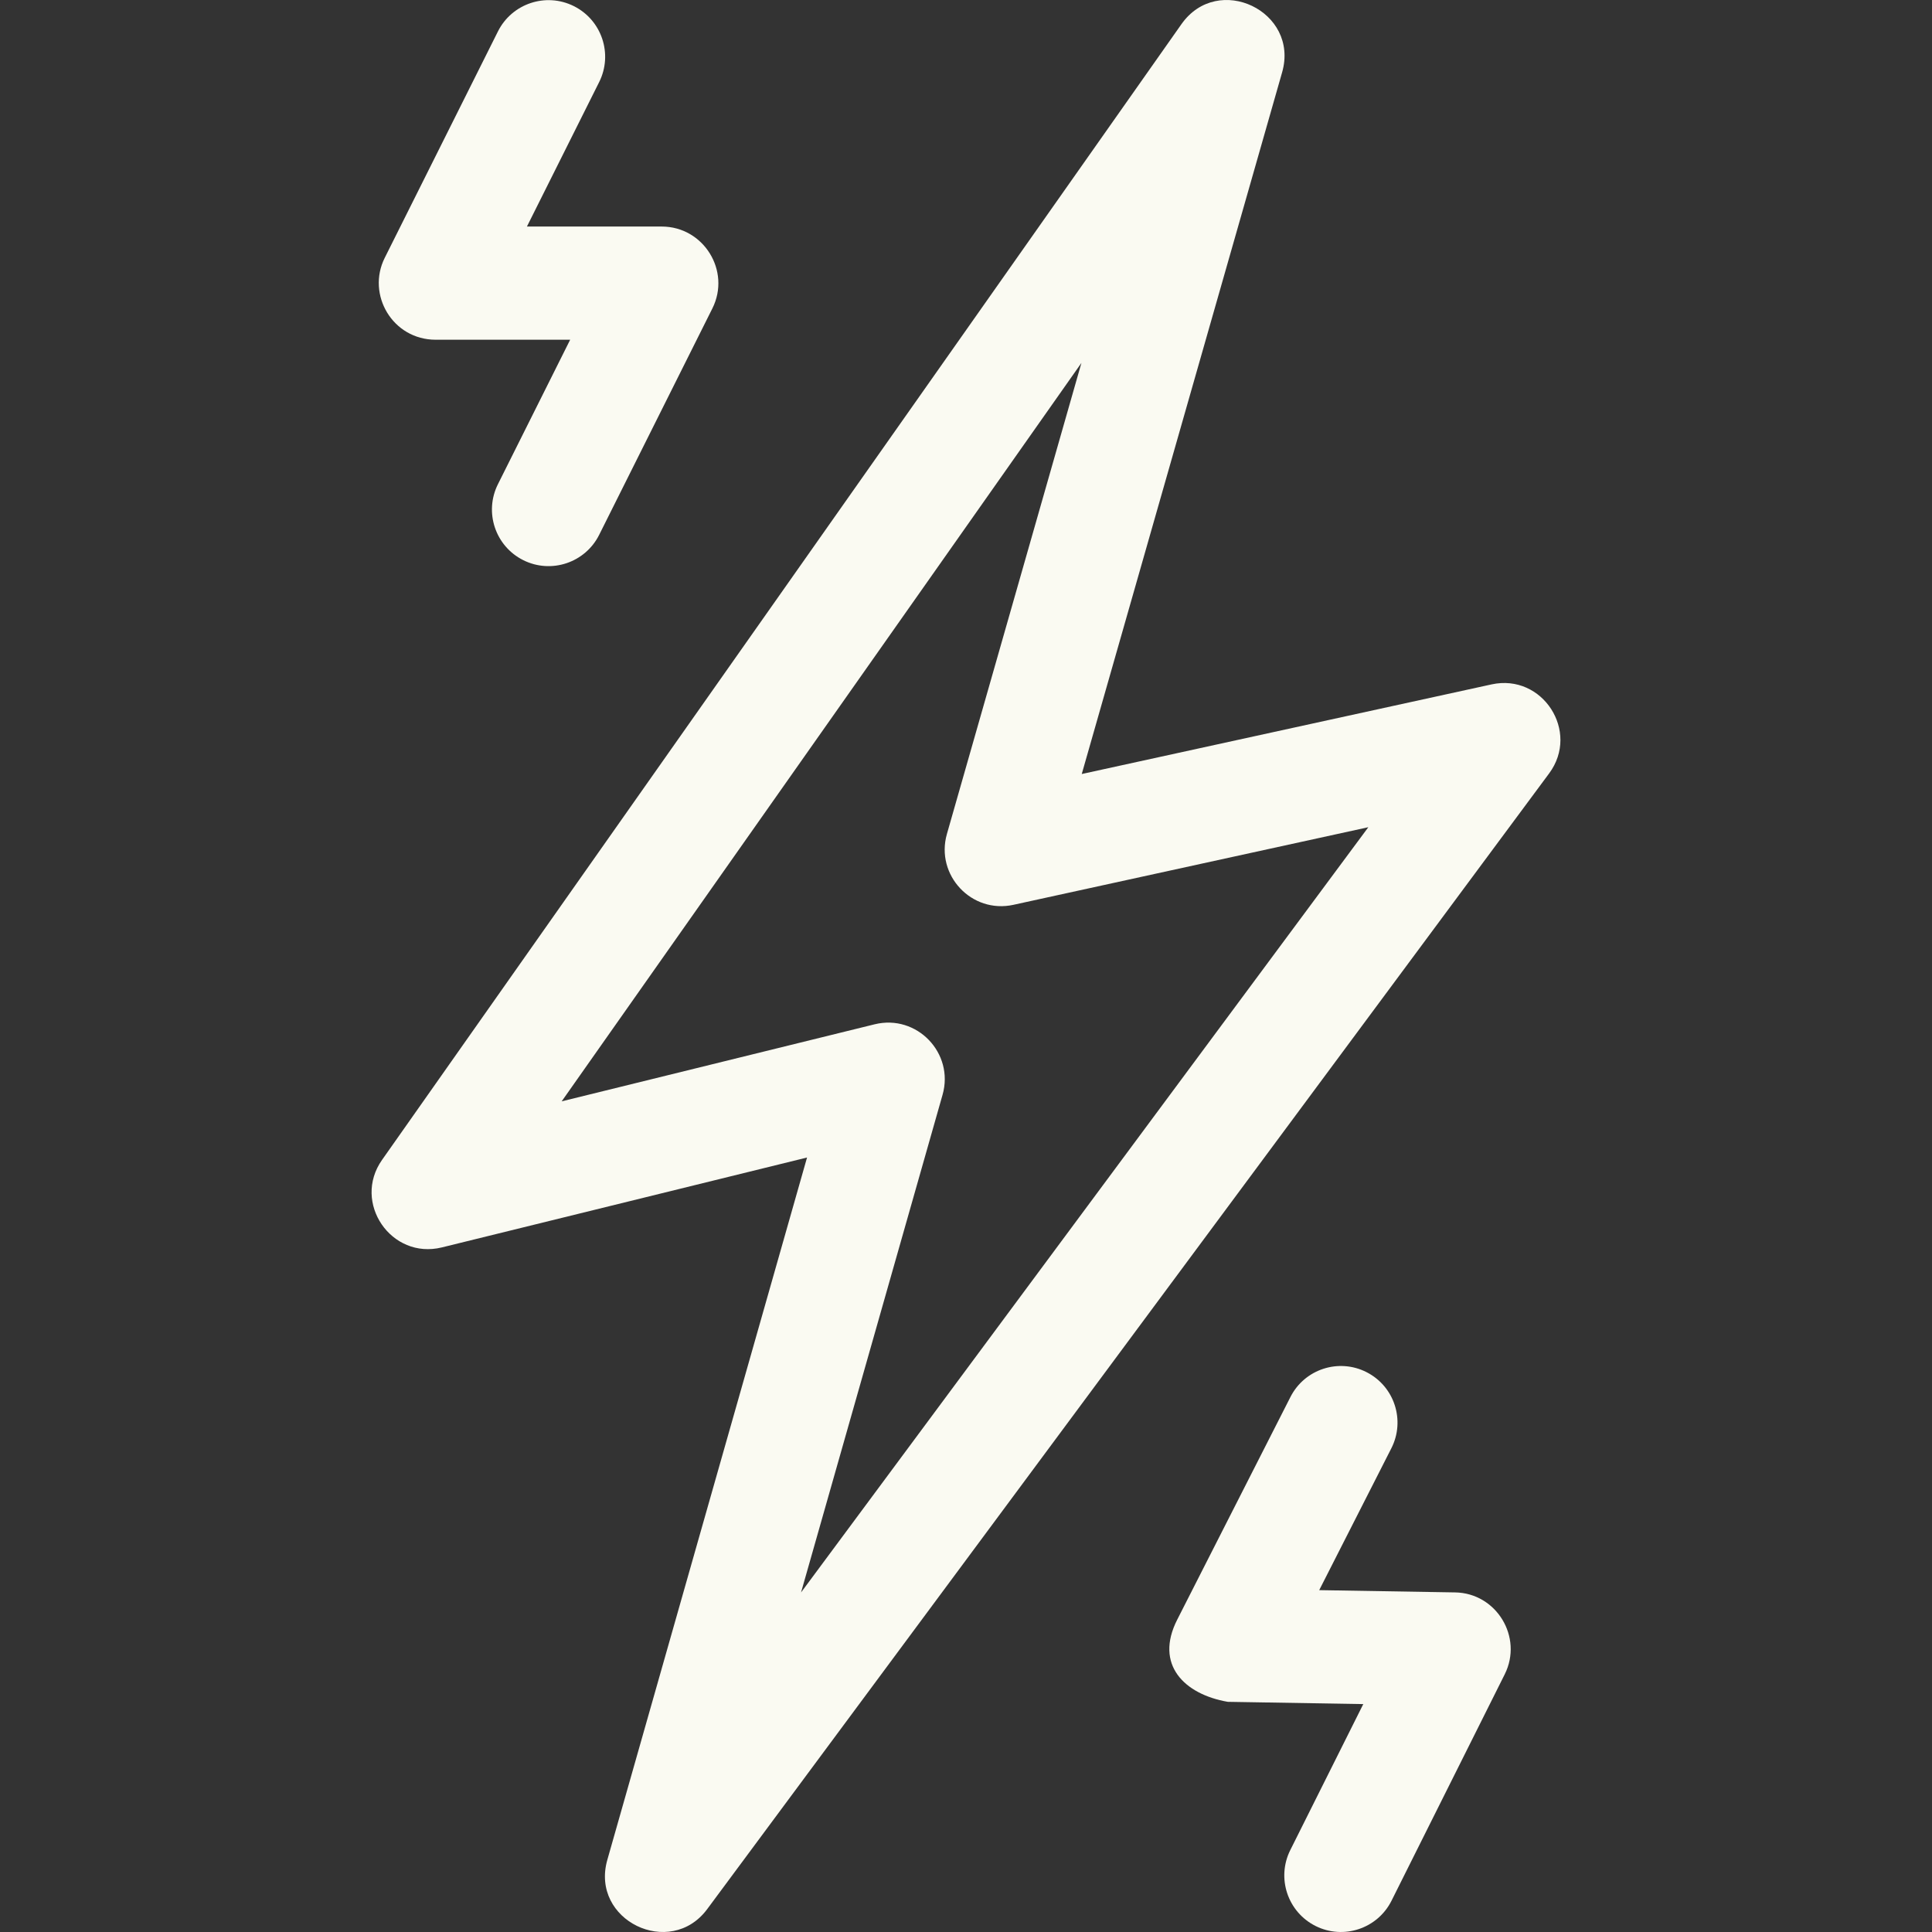
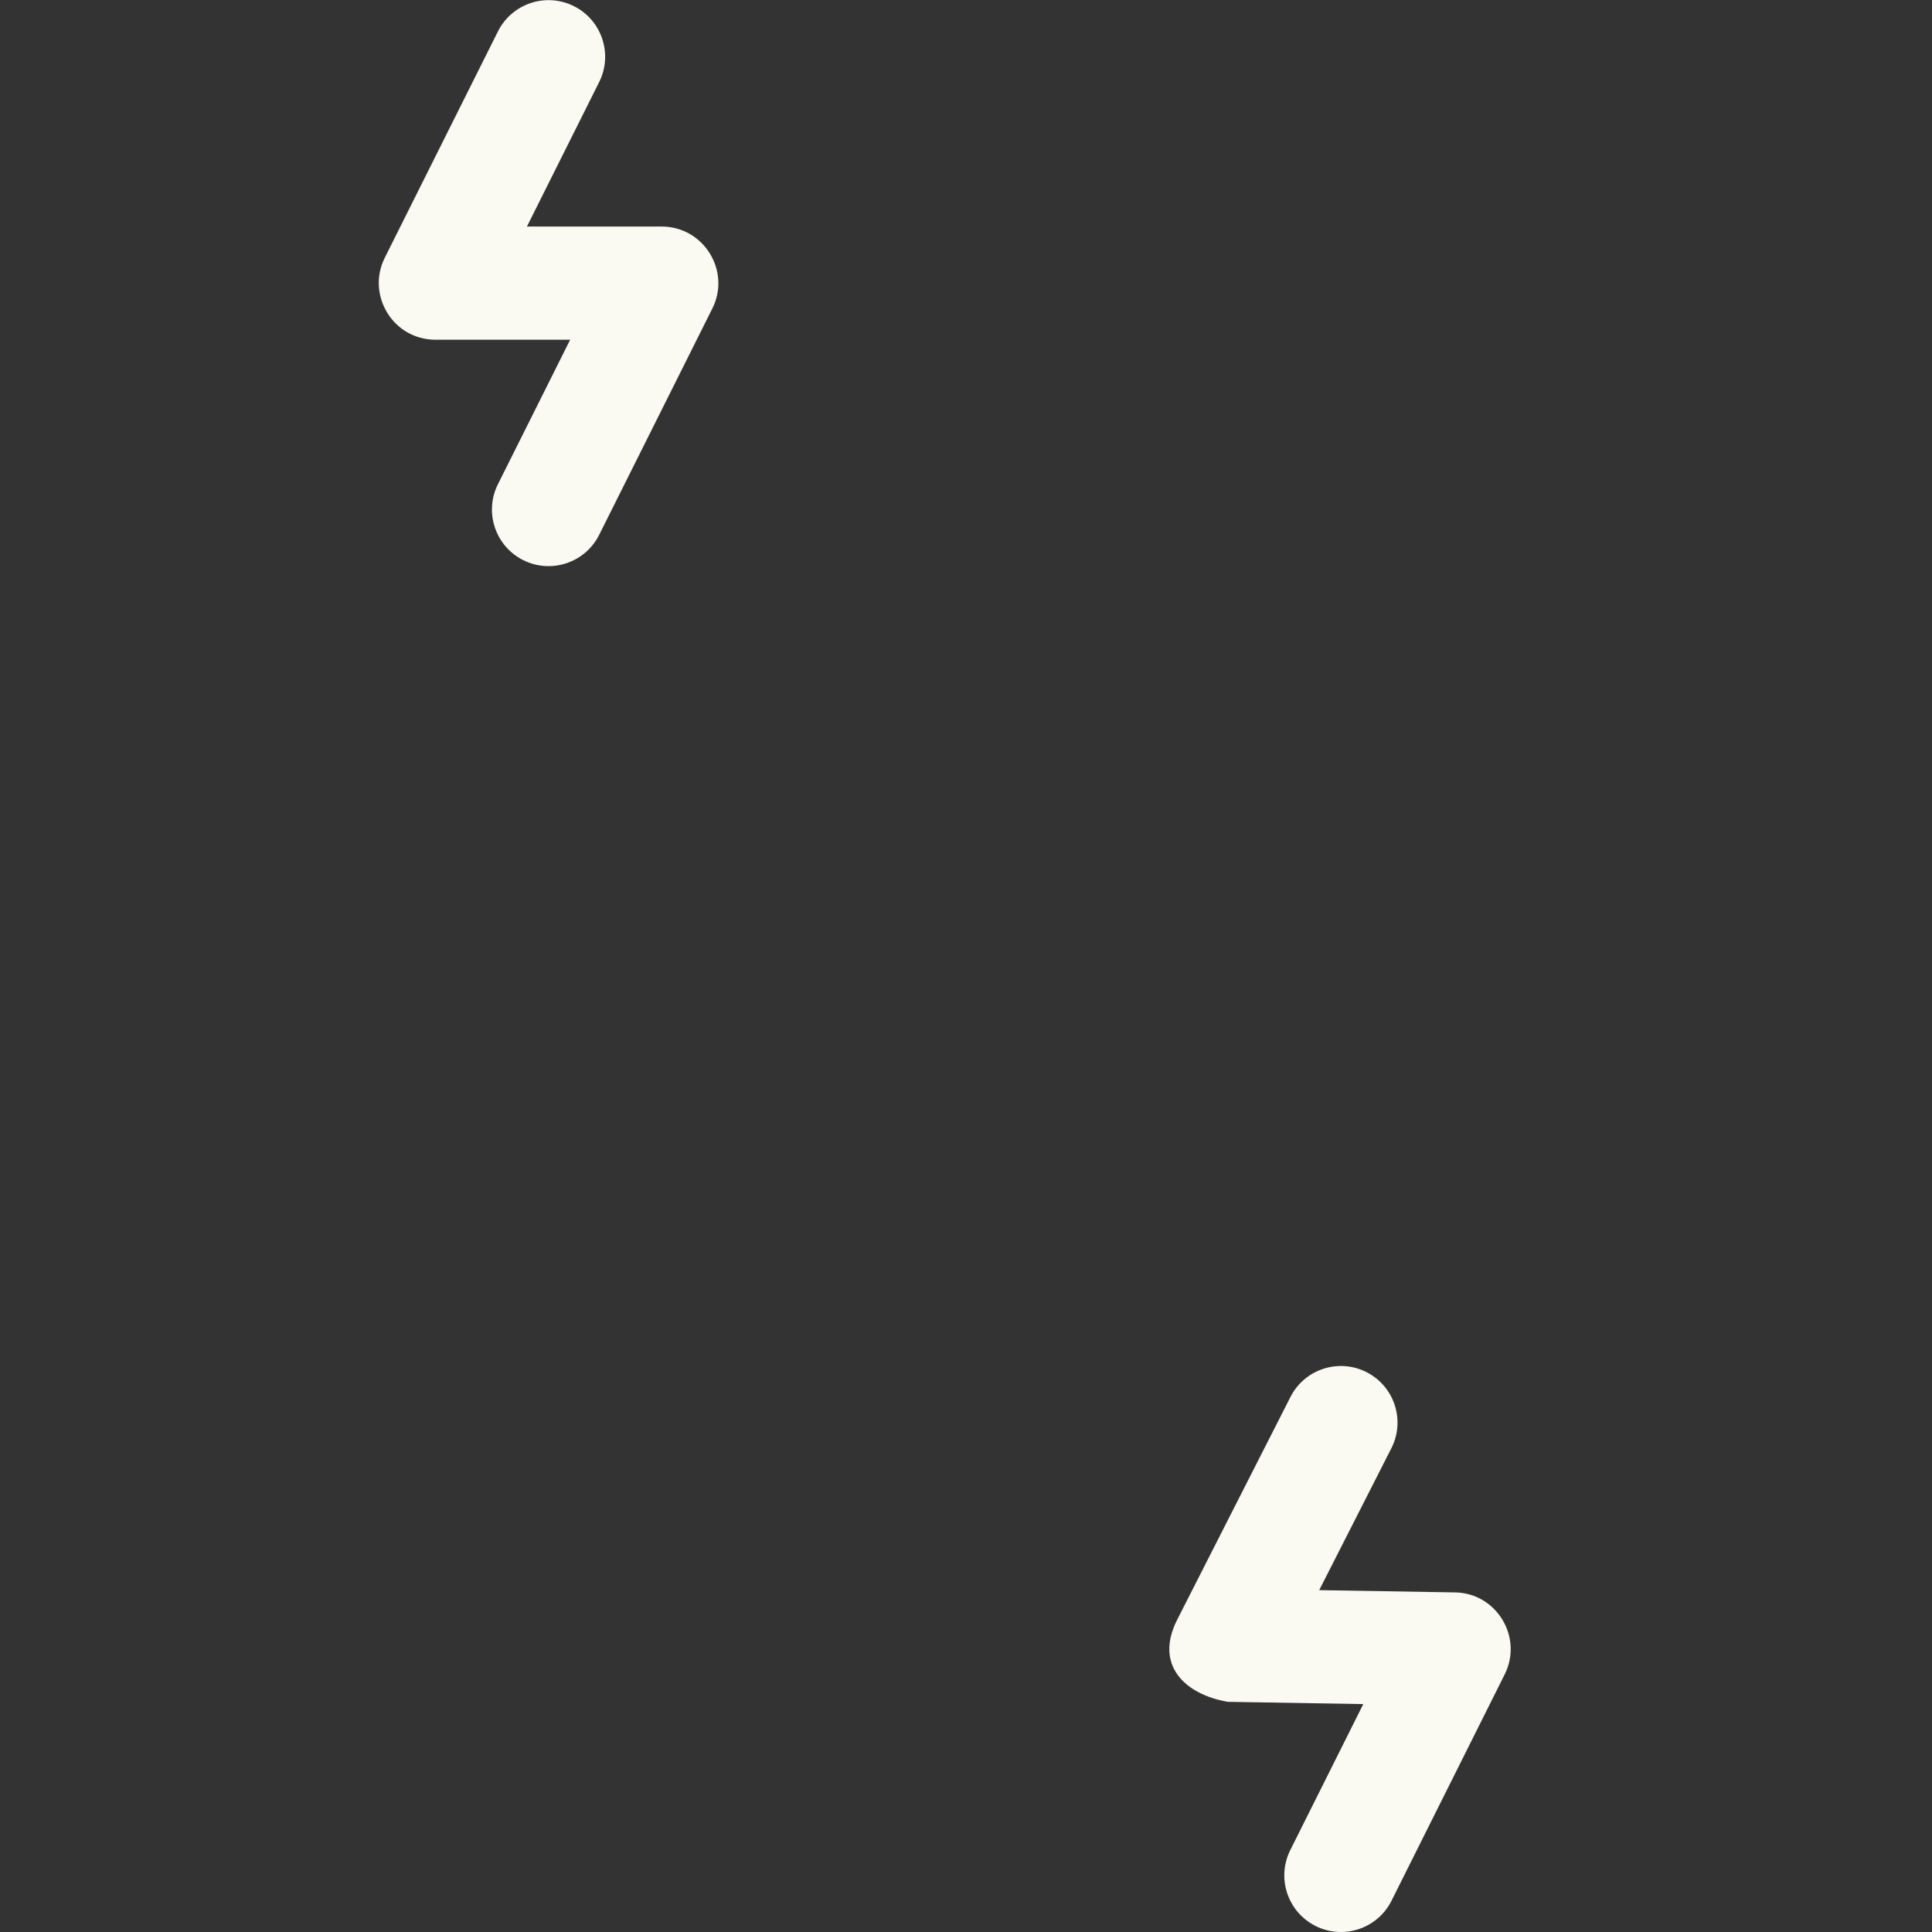
<svg xmlns="http://www.w3.org/2000/svg" width="512" height="512" x="0" y="0" viewBox="0 0 512.046 512.046" style="enable-background:new 0 0 512 512" xml:space="preserve" class="">
  <rect x="0" y="0" width="512.046" height="512.046" fill="#333333" stroke="none" />
  <g>
    <g>
-       <path d="m395.32 181.387-108.619 23.753 53.109-185.98c4.614-16.164-16.999-26.519-26.69-12.752l-211.861 301c-7.966 11.318 2.418 26.507 15.852 23.199l96.784-23.826-52.936 186.158c-4.561 16.04 16.673 26.263 26.478 13.036l223.139-301c8.234-11.11-1.749-26.54-15.256-23.588zm-183.016 240.666 37.509-131.909c3.137-11.029-6.813-21.425-18.013-18.668l-82.937 20.417 137.752-195.708-35.653 124.852c-3.103 10.866 6.521 21.205 17.628 18.772l94.064-20.57z" fill="#fafaf2" data-original="#000000" style="" class="" />
      <path d="m385.636 422.043-35.999-.6 19.12-37.603c3.755-7.385.813-16.415-6.572-20.169-7.386-3.756-16.415-.813-20.17 6.572l-30 59c-6.103 11.965 1.884 19.807 13.387 21.801l35.914.599-19.345 38.691c-3.705 7.41-.702 16.419 6.708 20.125 7.424 3.712 16.426.687 20.124-6.708l30-60c4.927-9.858-2.203-21.546-13.167-21.708z" fill="#fafaf2" data-original="#000000" style="" class="" />
      <path d="m152.094 1.625c-7.41-3.704-16.42-.701-20.125 6.708l-30 60c-4.879 9.759 2.079 21.708 13.504 21.708h35.642l-19.146 38.292c-3.705 7.41-.701 16.419 6.708 20.125 7.424 3.712 16.427.687 20.125-6.708l30-60c4.991-9.983-2.35-21.708-13.417-21.708h-35.729l19.146-38.292c3.705-7.41.701-16.42-6.708-20.125z" fill="#fafaf2" data-original="#000000" style="" class="" />
    </g>
  </g>
</svg>